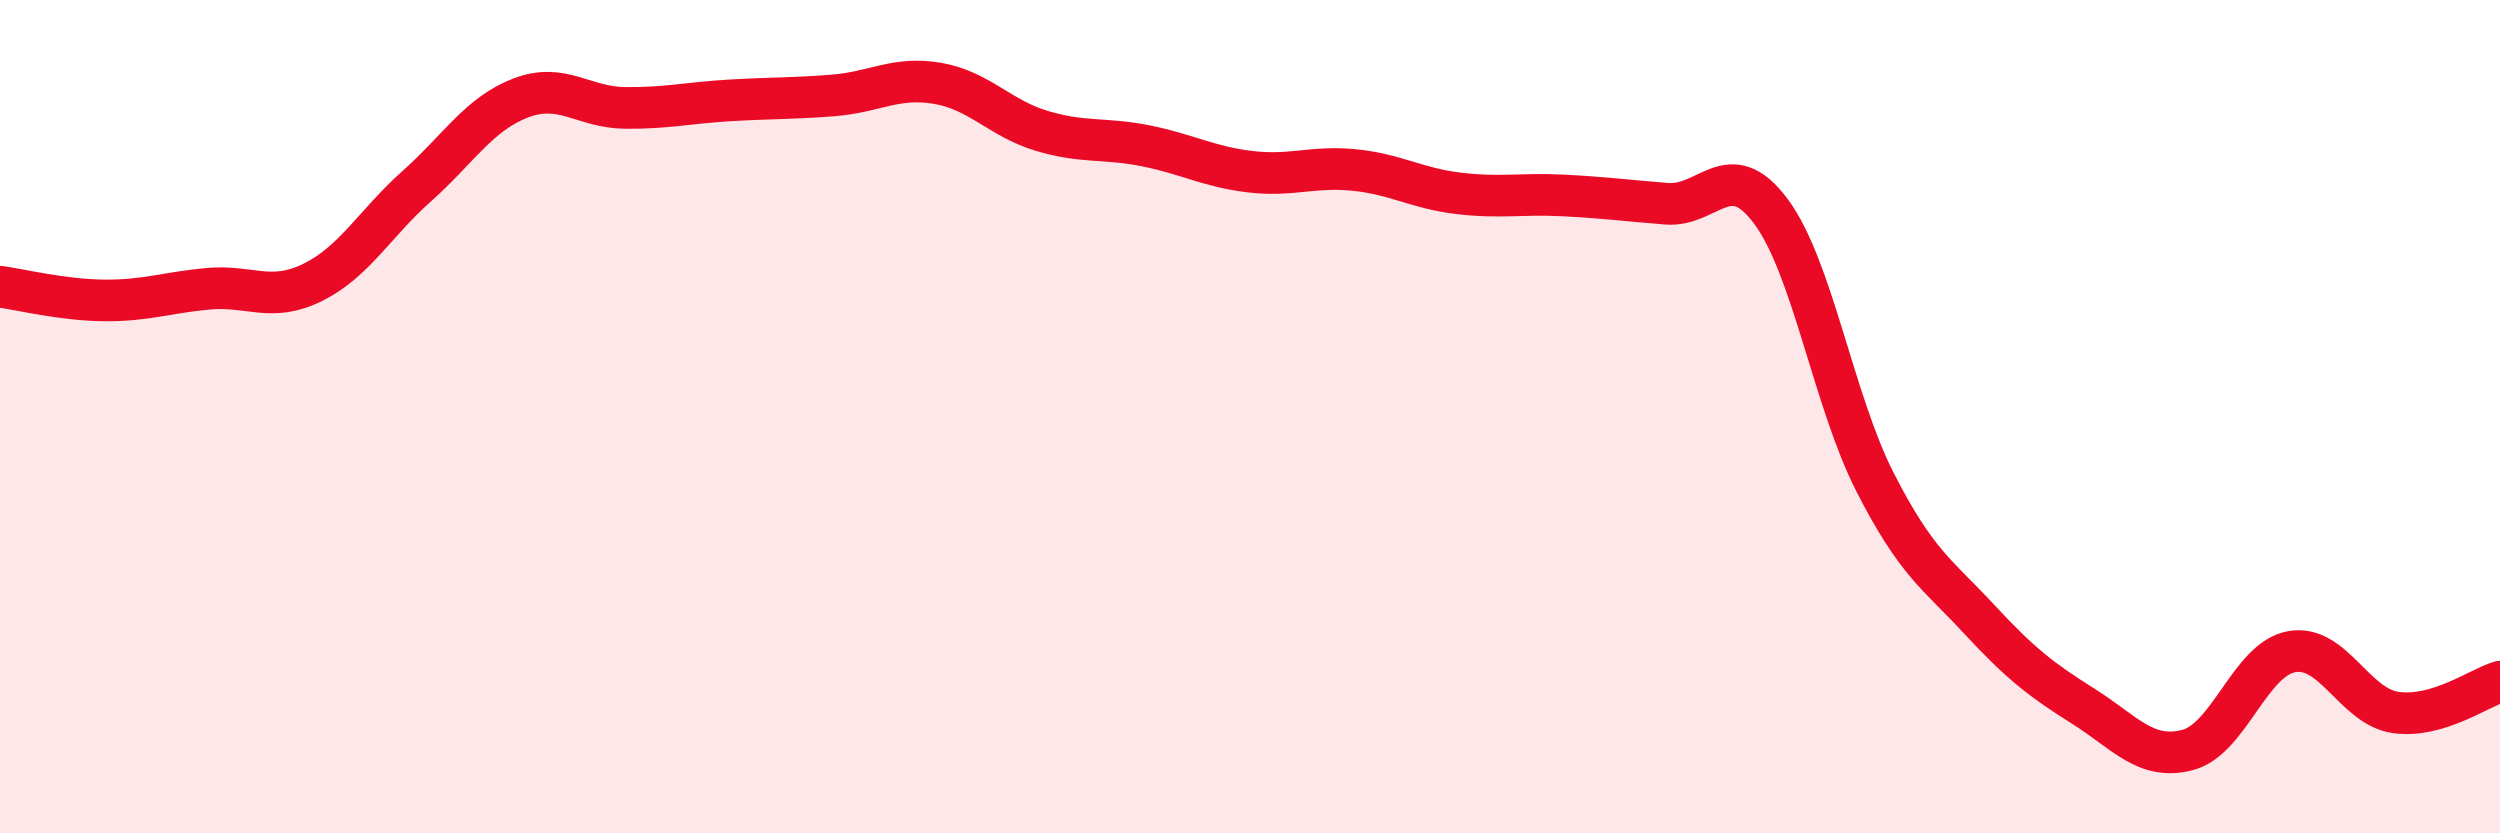
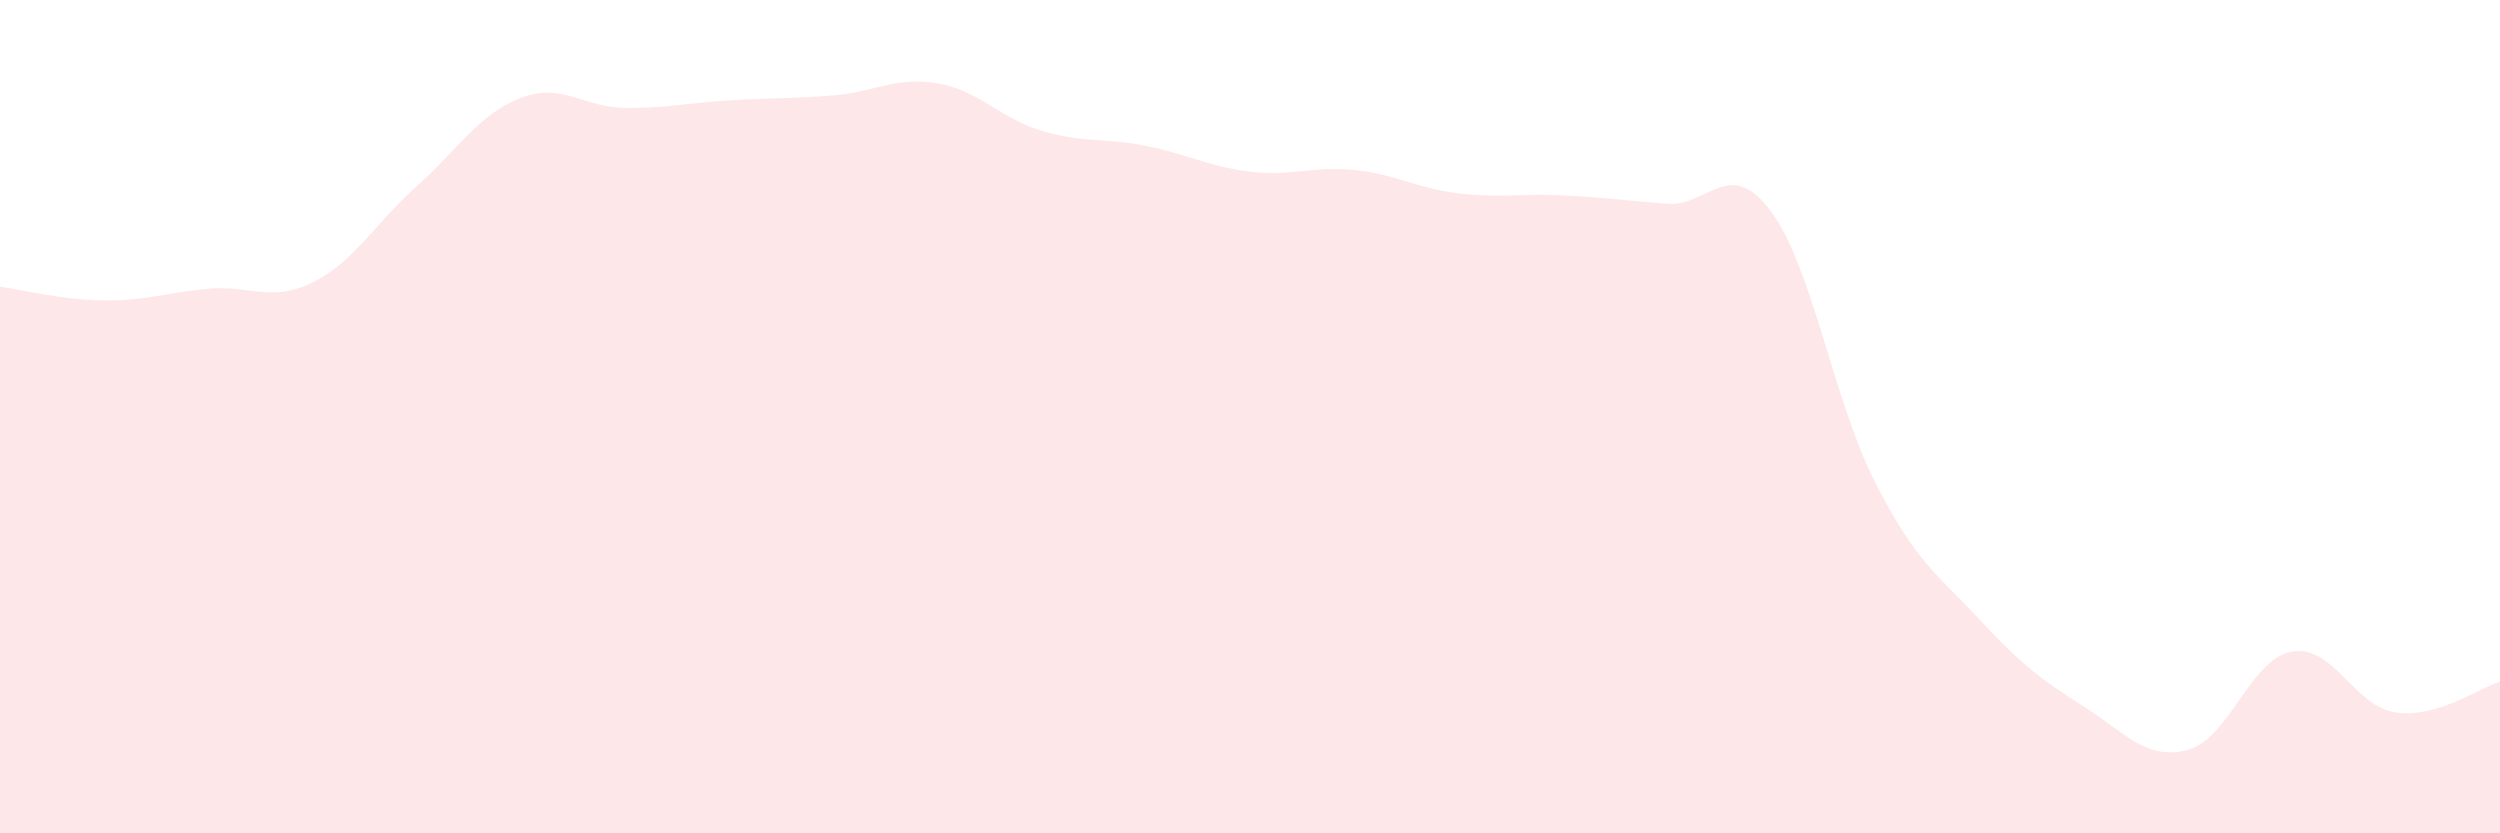
<svg xmlns="http://www.w3.org/2000/svg" width="60" height="20" viewBox="0 0 60 20">
  <path d="M 0,6.88 C 0.5,6.95 1.5,7.2 2.5,7.21 C 3.5,7.22 4,7.02 5,6.93 C 6,6.84 6.5,7.27 7.5,6.78 C 8.5,6.29 9,5.36 10,4.47 C 11,3.58 11.5,2.73 12.5,2.35 C 13.5,1.97 14,2.58 15,2.59 C 16,2.6 16.5,2.47 17.5,2.41 C 18.5,2.35 19,2.37 20,2.29 C 21,2.21 21.5,1.83 22.5,2 C 23.5,2.17 24,2.84 25,3.14 C 26,3.44 26.5,3.3 27.5,3.5 C 28.5,3.7 29,4 30,4.12 C 31,4.24 31.5,3.98 32.5,4.08 C 33.5,4.18 34,4.52 35,4.64 C 36,4.76 36.5,4.64 37.5,4.69 C 38.5,4.74 39,4.81 40,4.89 C 41,4.97 41.5,3.73 42.5,5.07 C 43.5,6.41 44,9.61 45,11.57 C 46,13.53 46.5,13.78 47.5,14.86 C 48.5,15.94 49,16.32 50,16.95 C 51,17.58 51.5,18.26 52.5,18 C 53.5,17.74 54,15.82 55,15.64 C 56,15.46 56.5,16.96 57.5,17.1 C 58.5,17.24 59.5,16.51 60,16.36L60 20L0 20Z" fill="#EB0A25" opacity="0.1" stroke-linecap="round" stroke-linejoin="round" />
-   <path d="M 0,6.88 C 0.5,6.95 1.5,7.2 2.5,7.21 C 3.5,7.22 4,7.02 5,6.93 C 6,6.84 6.5,7.27 7.5,6.78 C 8.5,6.29 9,5.36 10,4.47 C 11,3.58 11.5,2.73 12.5,2.35 C 13.5,1.97 14,2.58 15,2.59 C 16,2.6 16.5,2.47 17.5,2.41 C 18.5,2.35 19,2.37 20,2.29 C 21,2.21 21.5,1.83 22.5,2 C 23.5,2.17 24,2.84 25,3.14 C 26,3.44 26.5,3.3 27.5,3.5 C 28.5,3.7 29,4 30,4.12 C 31,4.24 31.5,3.98 32.5,4.08 C 33.5,4.18 34,4.52 35,4.64 C 36,4.76 36.5,4.64 37.5,4.69 C 38.5,4.74 39,4.81 40,4.89 C 41,4.97 41.5,3.73 42.5,5.07 C 43.5,6.41 44,9.61 45,11.57 C 46,13.53 46.5,13.78 47.5,14.86 C 48.5,15.94 49,16.32 50,16.95 C 51,17.58 51.5,18.26 52.5,18 C 53.5,17.74 54,15.82 55,15.64 C 56,15.46 56.5,16.96 57.5,17.1 C 58.5,17.24 59.5,16.51 60,16.36" stroke="#EB0A25" stroke-width="1" fill="none" stroke-linecap="round" stroke-linejoin="round" />
</svg>